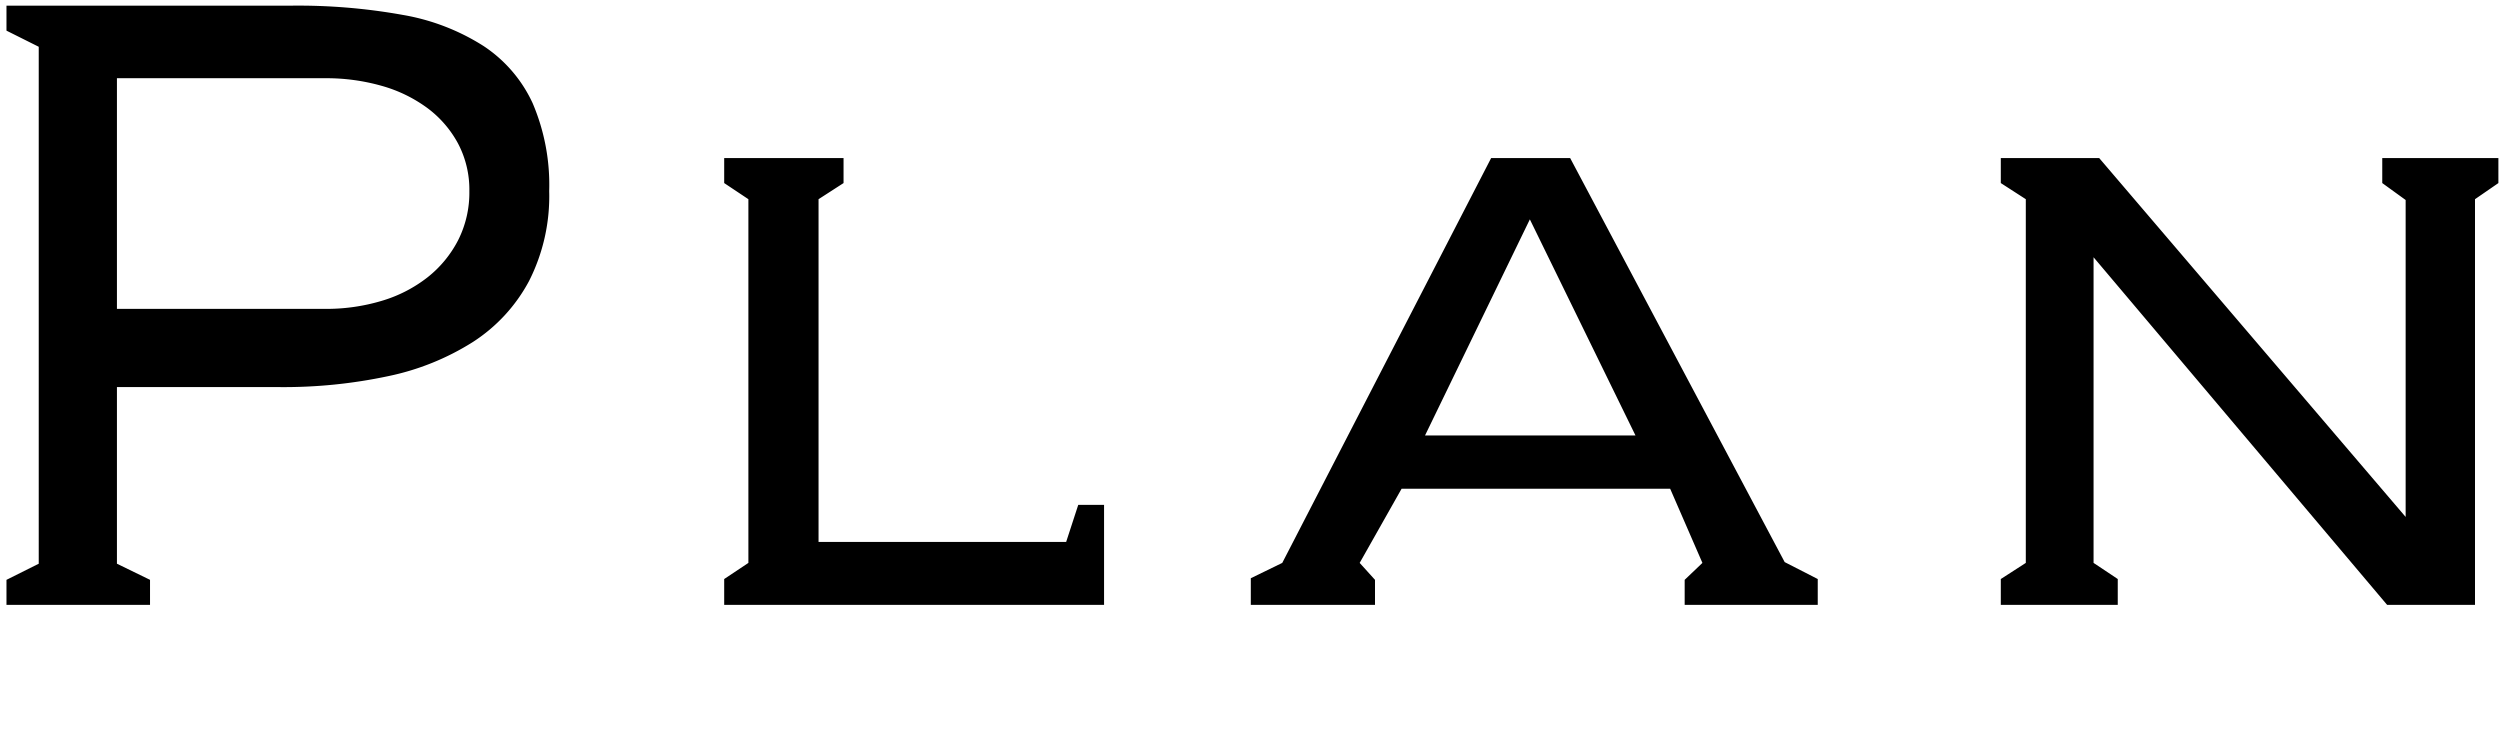
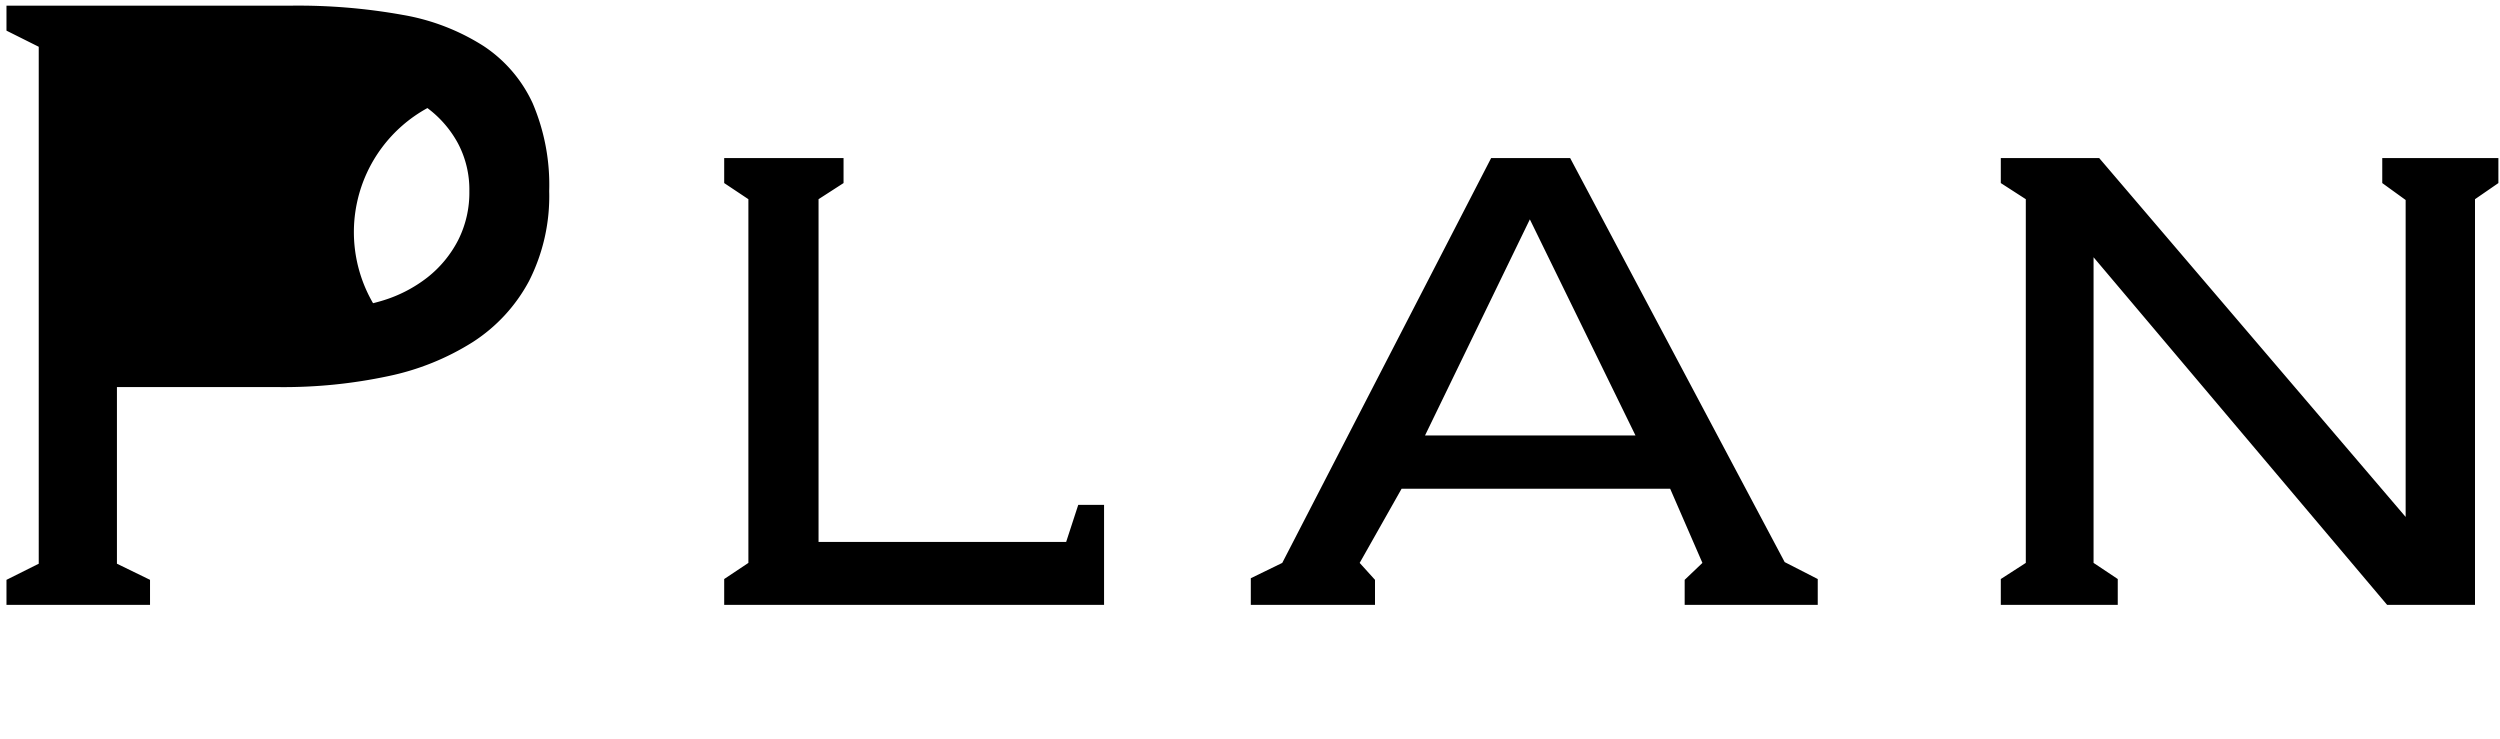
<svg xmlns="http://www.w3.org/2000/svg" viewBox="0 0 186 55">
  <defs>
    <style>
      .cls-1 {
        fill-rule: evenodd;
      }
    </style>
  </defs>
-   <path d="M0.482,0.42V2.28l2.4,1.2V41.94l-2.4,1.2V45h10.68V43.14L8.7,41.94V28.8h12.12a37.242,37.242,0,0,0,8.04-.81,19.011,19.011,0,0,0,6.33-2.55,12.262,12.262,0,0,0,4.17-4.53,13.952,13.952,0,0,0,1.5-6.69,15.464,15.464,0,0,0-1.23-6.54,10.215,10.215,0,0,0-3.66-4.26,16.3,16.3,0,0,0-6-2.31,43.906,43.906,0,0,0-8.25-.69H0.482ZM8.7,22.98V5.82h15.48a15.037,15.037,0,0,1,4.23.57A10.52,10.52,0,0,1,31.8,8.04a8.031,8.031,0,0,1,2.28,2.64,7.352,7.352,0,0,1,.84,3.54,7.836,7.836,0,0,1-.84,3.66,8.439,8.439,0,0,1-2.28,2.76,10.25,10.25,0,0,1-3.39,1.74,14.314,14.314,0,0,1-4.23.6H8.7ZM82.142,45V37.56h-1.92l-0.9,2.76H60.9V14.82l1.86-1.2V11.76h-8.88v1.86l1.8,1.2V41.88l-1.8,1.2V45h28.26Zm39.539-12.6h-15.66l7.8-16.08Zm-10.74-20.64L95.4,41.88l-2.34,1.14V45h9.24V43.14l-1.14-1.26,3.12-5.52h19.98l2.4,5.52-1.32,1.26V45h9.9V43.08l-2.46-1.26-15.96-30.06h-5.88ZM157.561,45V43.08l-1.8-1.2V19.14L177.6,45h6.54V14.82l1.74-1.2V11.76h-8.64v1.86l1.74,1.26V38.46l-22.8-26.7h-7.32v1.86l1.86,1.2V41.88l-1.86,1.2V45h8.7Z" />
+   <path d="M0.482,0.42V2.28l2.4,1.2V41.94l-2.4,1.2V45h10.68V43.14L8.7,41.94V28.8h12.12a37.242,37.242,0,0,0,8.04-.81,19.011,19.011,0,0,0,6.33-2.55,12.262,12.262,0,0,0,4.17-4.53,13.952,13.952,0,0,0,1.5-6.69,15.464,15.464,0,0,0-1.23-6.54,10.215,10.215,0,0,0-3.66-4.26,16.3,16.3,0,0,0-6-2.31,43.906,43.906,0,0,0-8.25-.69H0.482ZM8.7,22.98h15.48a15.037,15.037,0,0,1,4.23.57A10.52,10.52,0,0,1,31.8,8.04a8.031,8.031,0,0,1,2.28,2.64,7.352,7.352,0,0,1,.84,3.54,7.836,7.836,0,0,1-.84,3.66,8.439,8.439,0,0,1-2.28,2.76,10.25,10.25,0,0,1-3.39,1.74,14.314,14.314,0,0,1-4.23.6H8.7ZM82.142,45V37.56h-1.92l-0.9,2.76H60.9V14.82l1.86-1.2V11.76h-8.88v1.86l1.8,1.2V41.88l-1.8,1.2V45h28.26Zm39.539-12.6h-15.66l7.8-16.08Zm-10.74-20.64L95.4,41.88l-2.34,1.14V45h9.24V43.14l-1.14-1.26,3.12-5.52h19.98l2.4,5.52-1.32,1.26V45h9.9V43.08l-2.46-1.26-15.96-30.06h-5.88ZM157.561,45V43.08l-1.8-1.2V19.14L177.6,45h6.54V14.82l1.74-1.2V11.76h-8.64v1.86l1.74,1.26V38.46l-22.8-26.7h-7.32v1.86l1.86,1.2V41.88l-1.86,1.2V45h8.7Z" />
</svg>